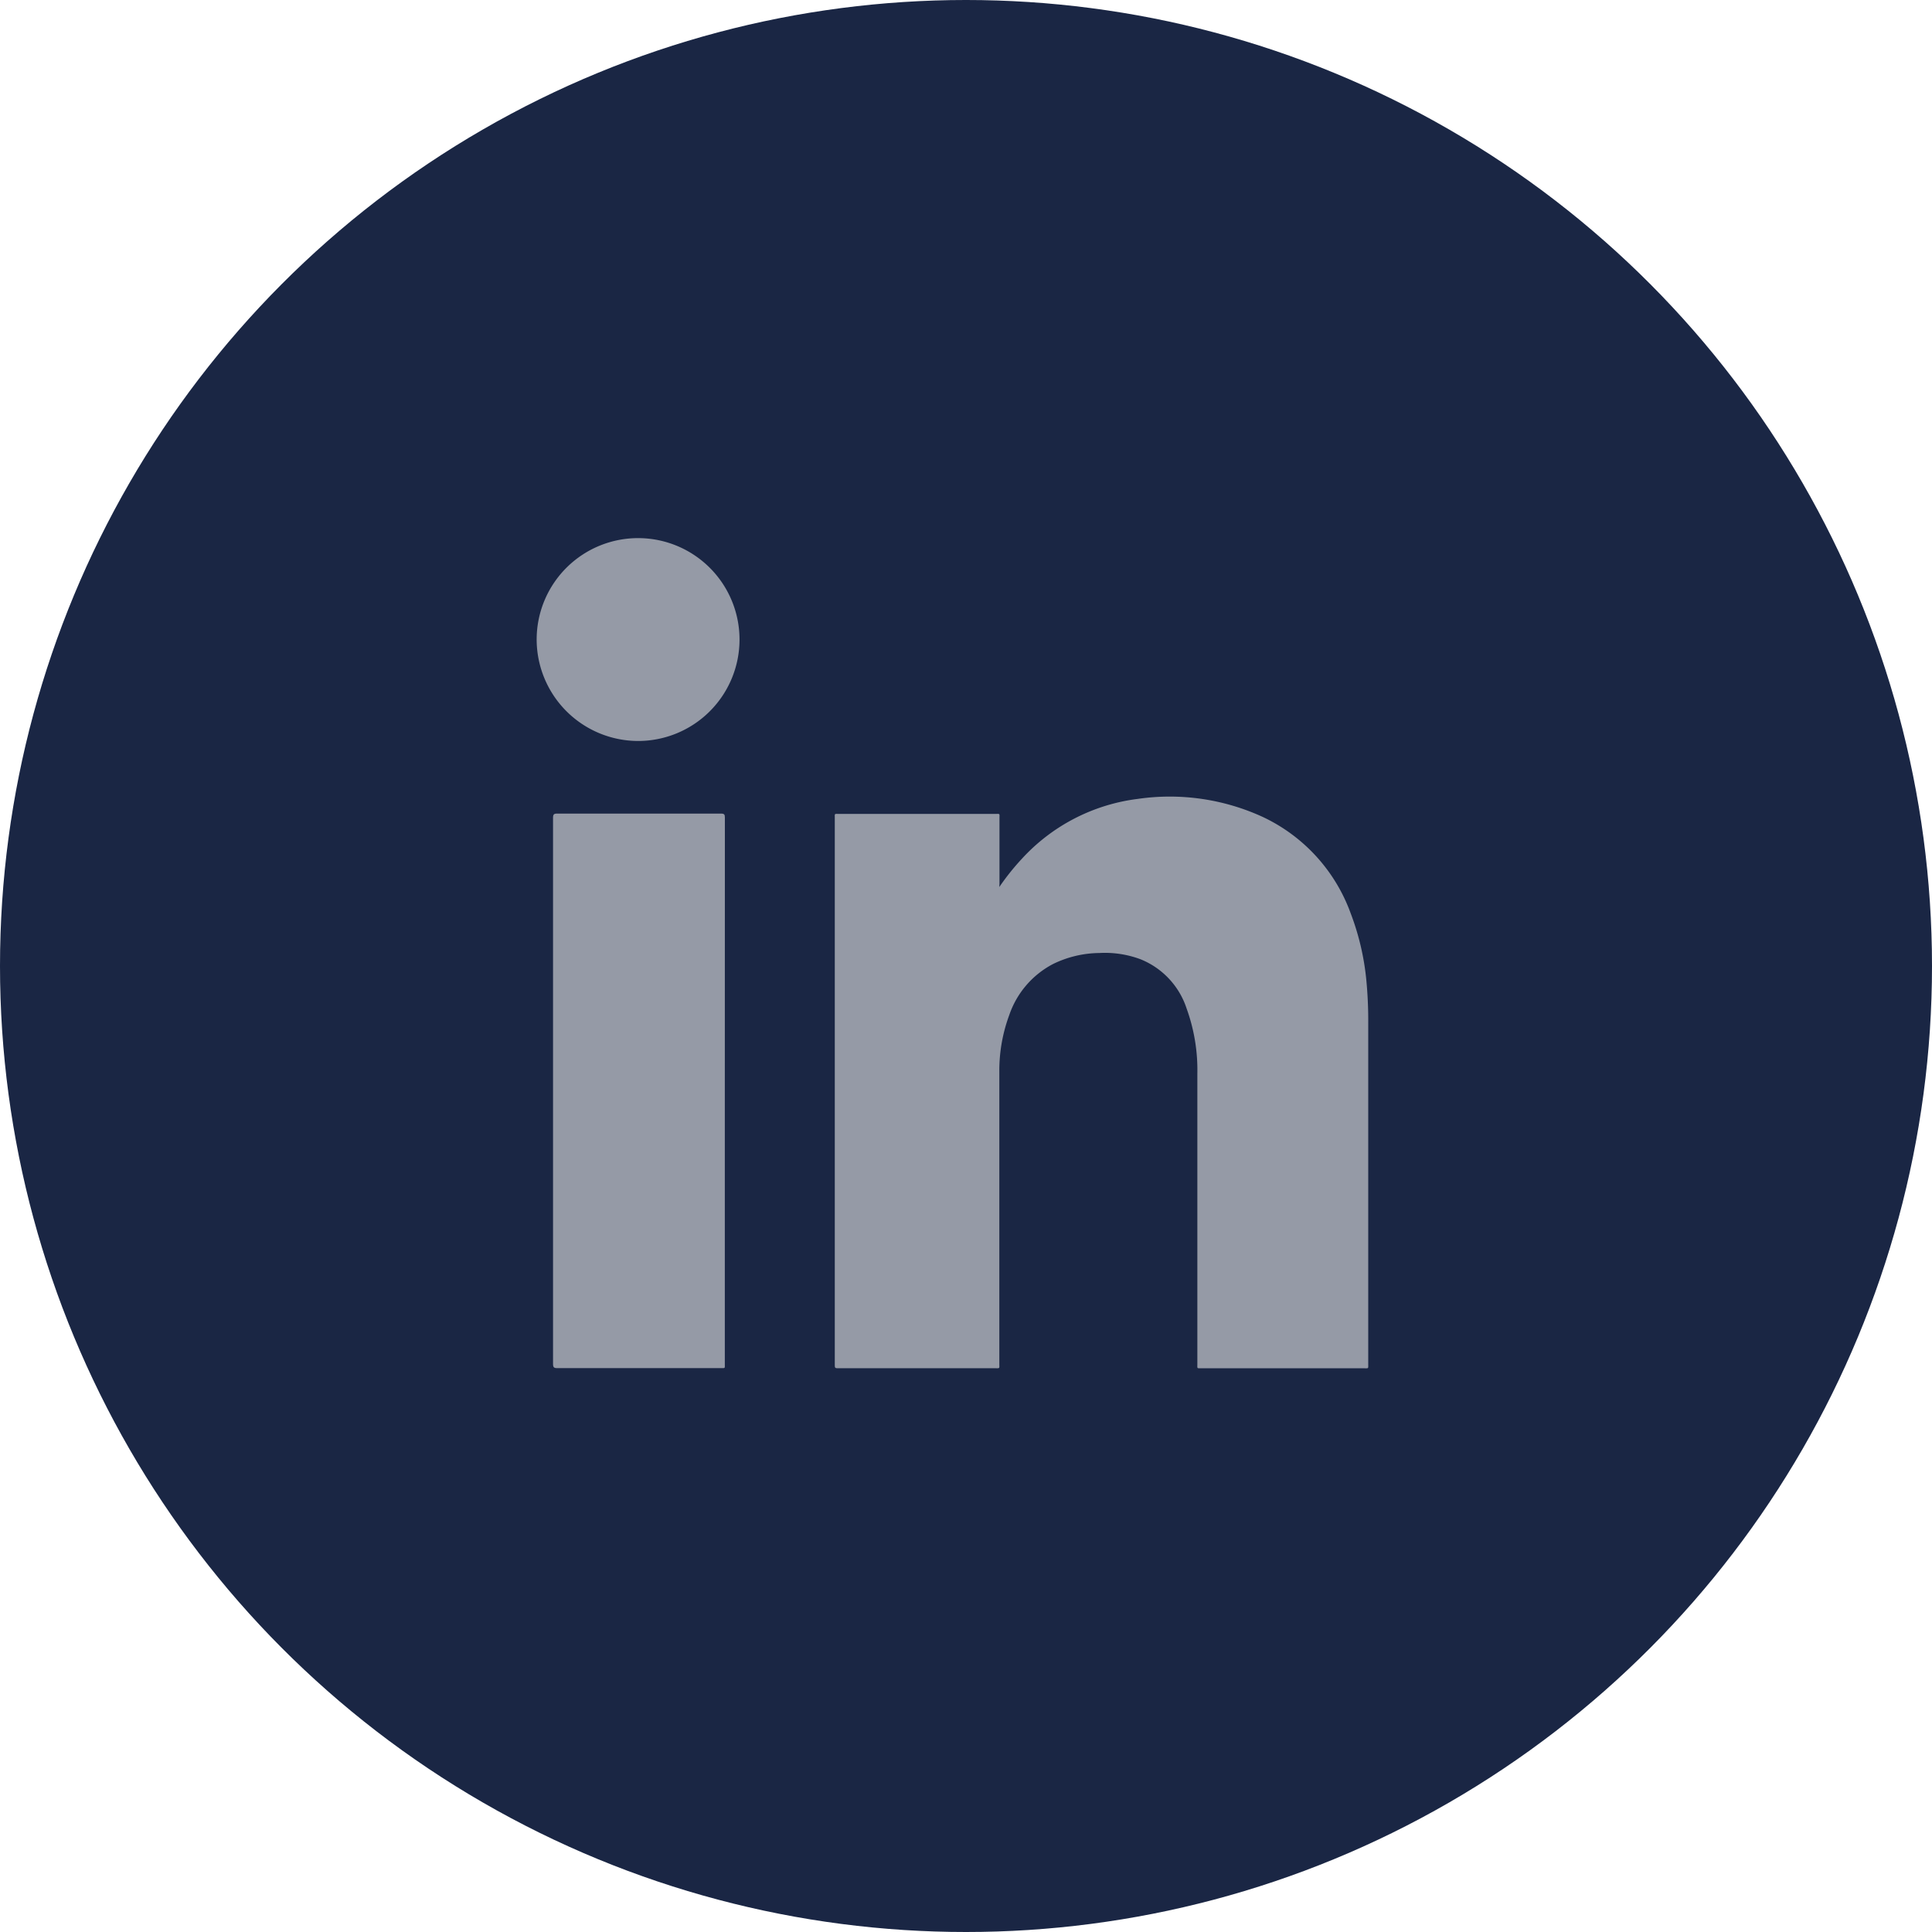
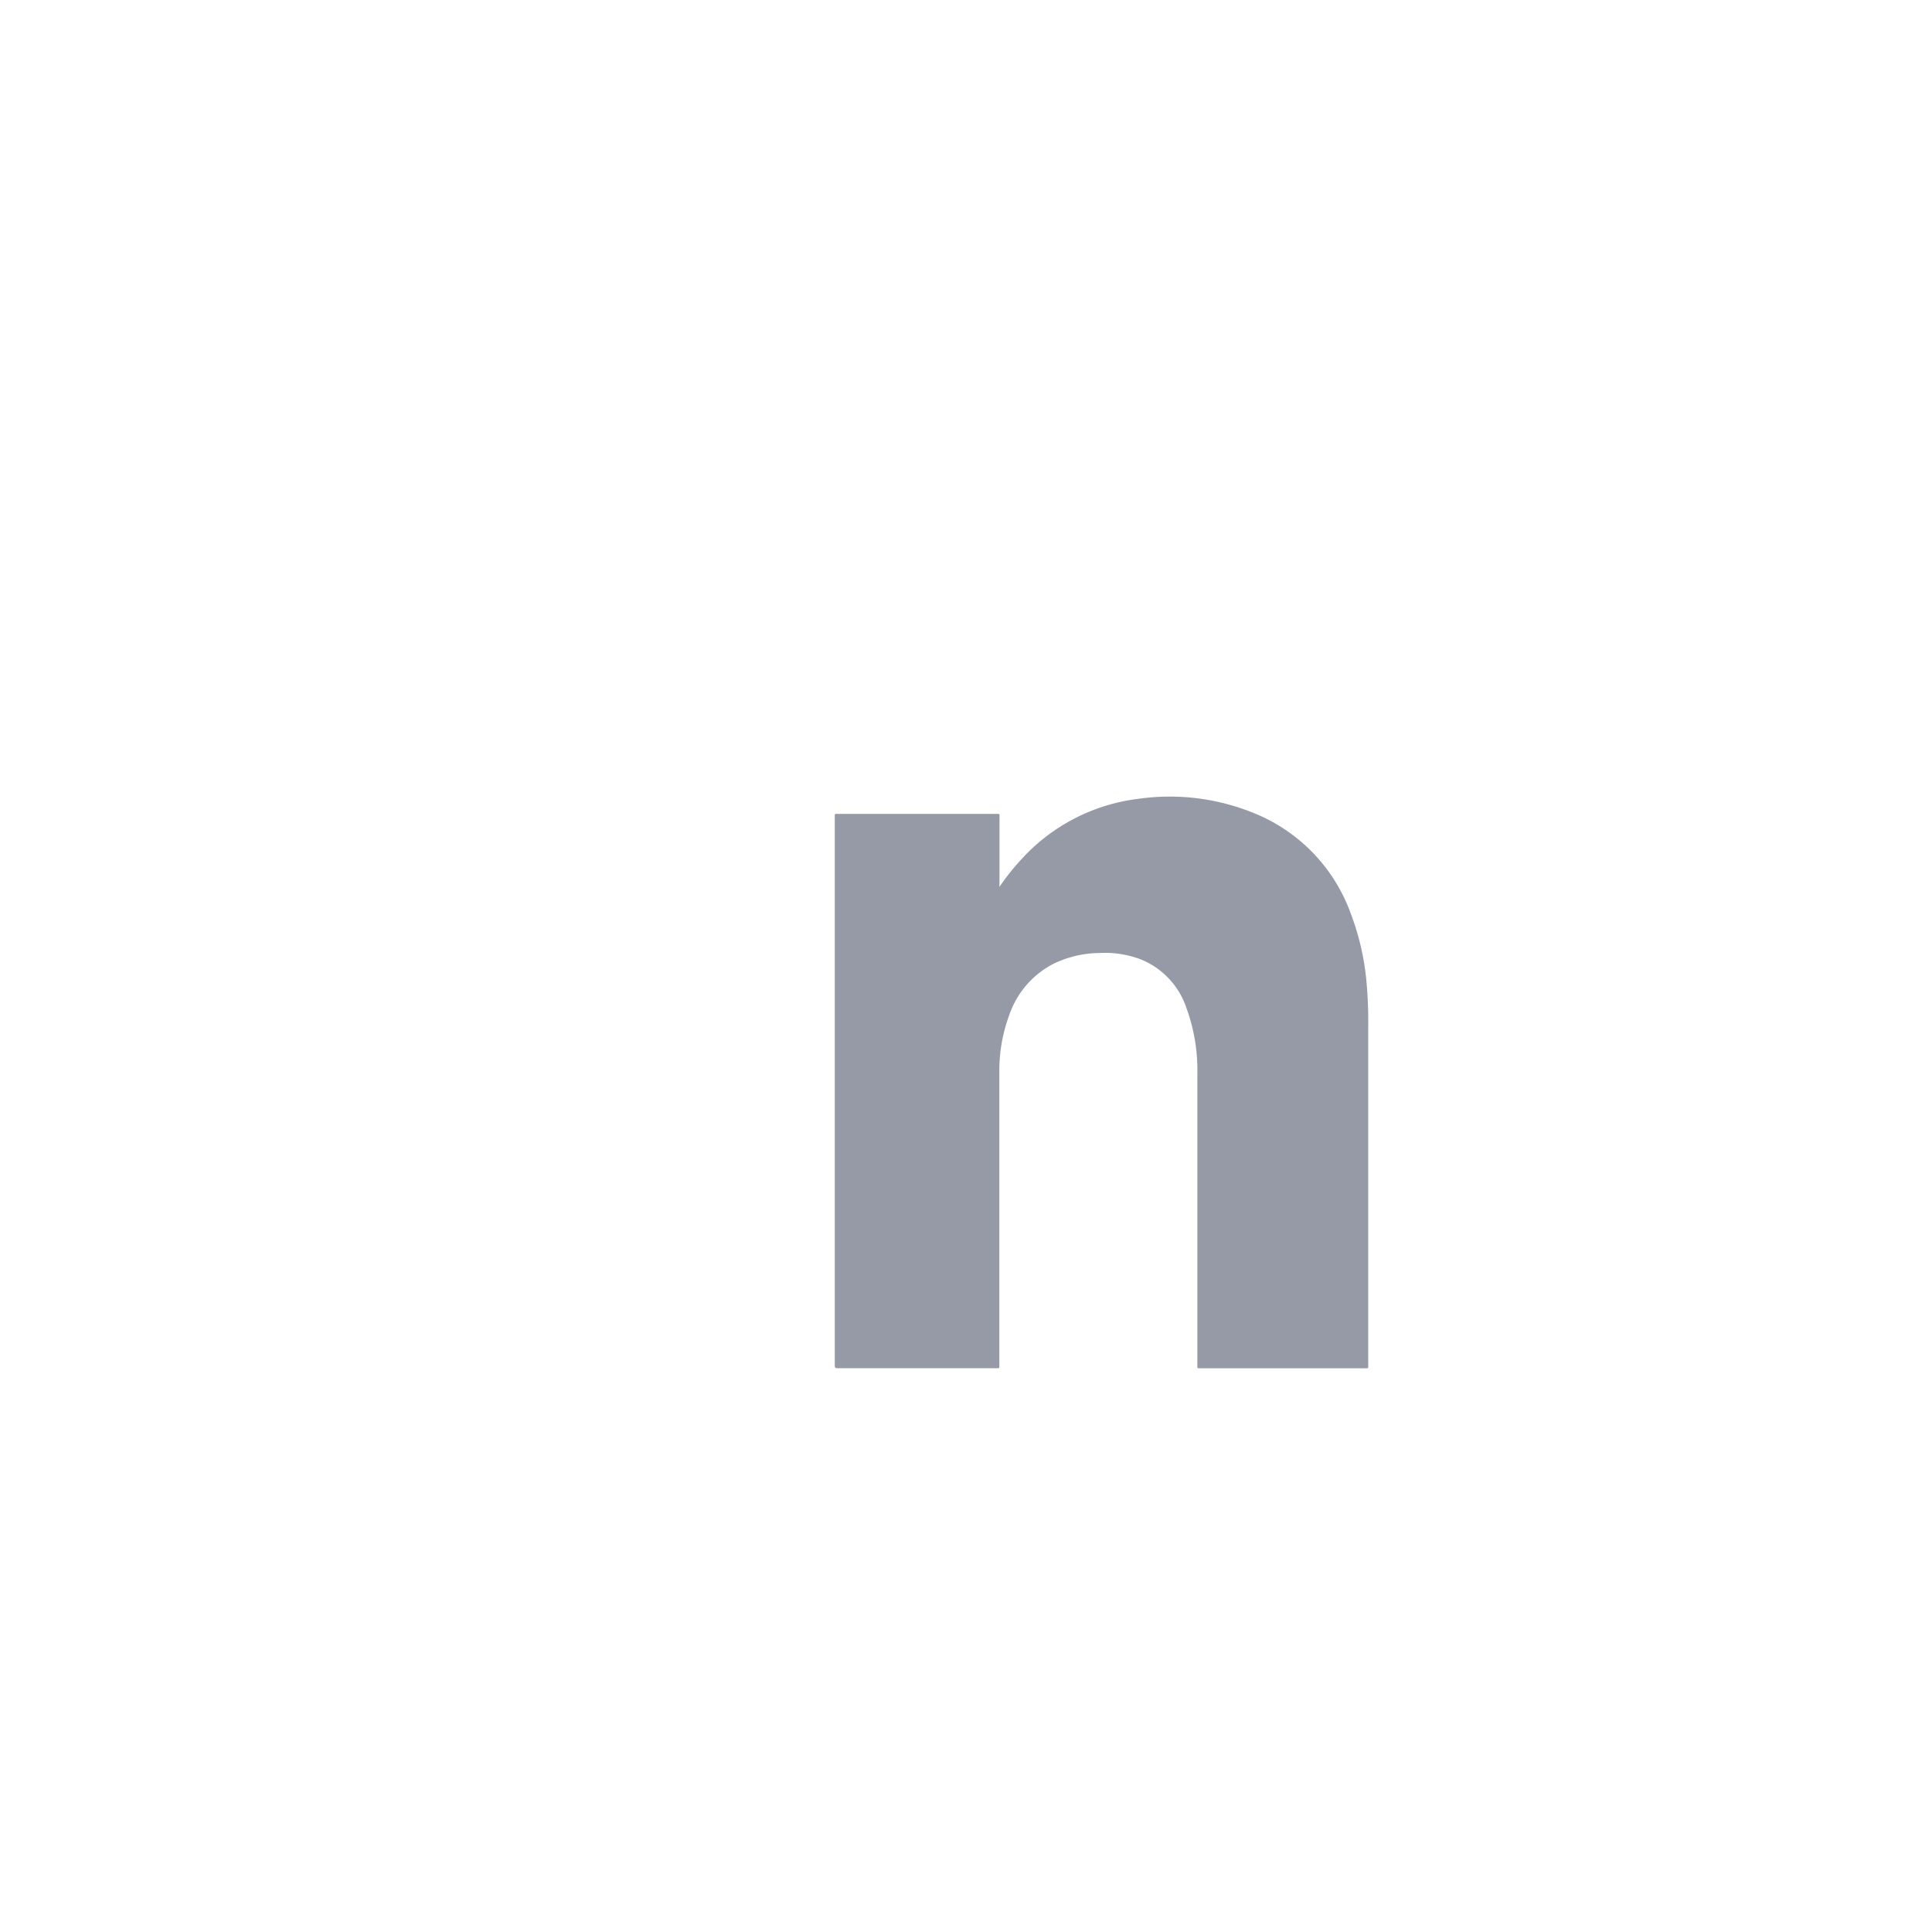
<svg xmlns="http://www.w3.org/2000/svg" id="Component_44_35" data-name="Component 44 – 35" width="36" height="36" viewBox="0 0 36 36">
-   <circle id="Ellipse_4" data-name="Ellipse 4" cx="18" cy="18" r="18" fill="#1a2644" />
  <g id="Group_131" data-name="Group 131" transform="translate(10 10)">
    <path id="Path_111" data-name="Path 111" d="M3659.088,2341.1a4.511,4.511,0,0,1,.422-.528,3.519,3.519,0,0,1,2.153-1.113,4.15,4.15,0,0,1,2.337.337,3.183,3.183,0,0,1,1.637,1.8,4.775,4.775,0,0,1,.288,1.223,7.891,7.891,0,0,1,.037.821q0,3.174,0,6.346c0,.093.011.082-.083.082h-3.021c-.092,0-.08.008-.08-.078q0-2.706,0-5.411a3.368,3.368,0,0,0-.2-1.214,1.487,1.487,0,0,0-.86-.919,1.893,1.893,0,0,0-.765-.116,2,2,0,0,0-.87.208,1.689,1.689,0,0,0-.811.951,2.982,2.982,0,0,0-.184,1.06q0,2.715,0,5.429c0,.1.016.089-.087.089h-2.9c-.079,0-.079,0-.079-.079v-10.172c0-.089-.011-.078.08-.078h2.909c.094,0,.08-.013.08.083q0,.606,0,1.213Z" transform="translate(-3650.467 -2334.572)" fill="#959aa6" />
-     <path id="Path_112" data-name="Path 112" d="M3546.856,2351.365v5.082c0,.089.012.08-.079.08q-1.522,0-3.045,0c-.063,0-.077-.018-.077-.079q0-5.088,0-10.176c0-.062.015-.078.077-.078q1.526,0,3.052,0c.062,0,.073.017.073.075Q3546.856,2348.818,3546.856,2351.365Z" transform="translate(-3543.35 -2341.034)" fill="#959aa6" />
-     <path id="Path_113" data-name="Path 113" d="M3537.123,2237.5a1.89,1.89,0,1,1,1.889,1.911A1.894,1.894,0,0,1,3537.123,2237.5Z" transform="translate(-3537.123 -2235.604)" fill="#959aa6" />
  </g>
</svg>